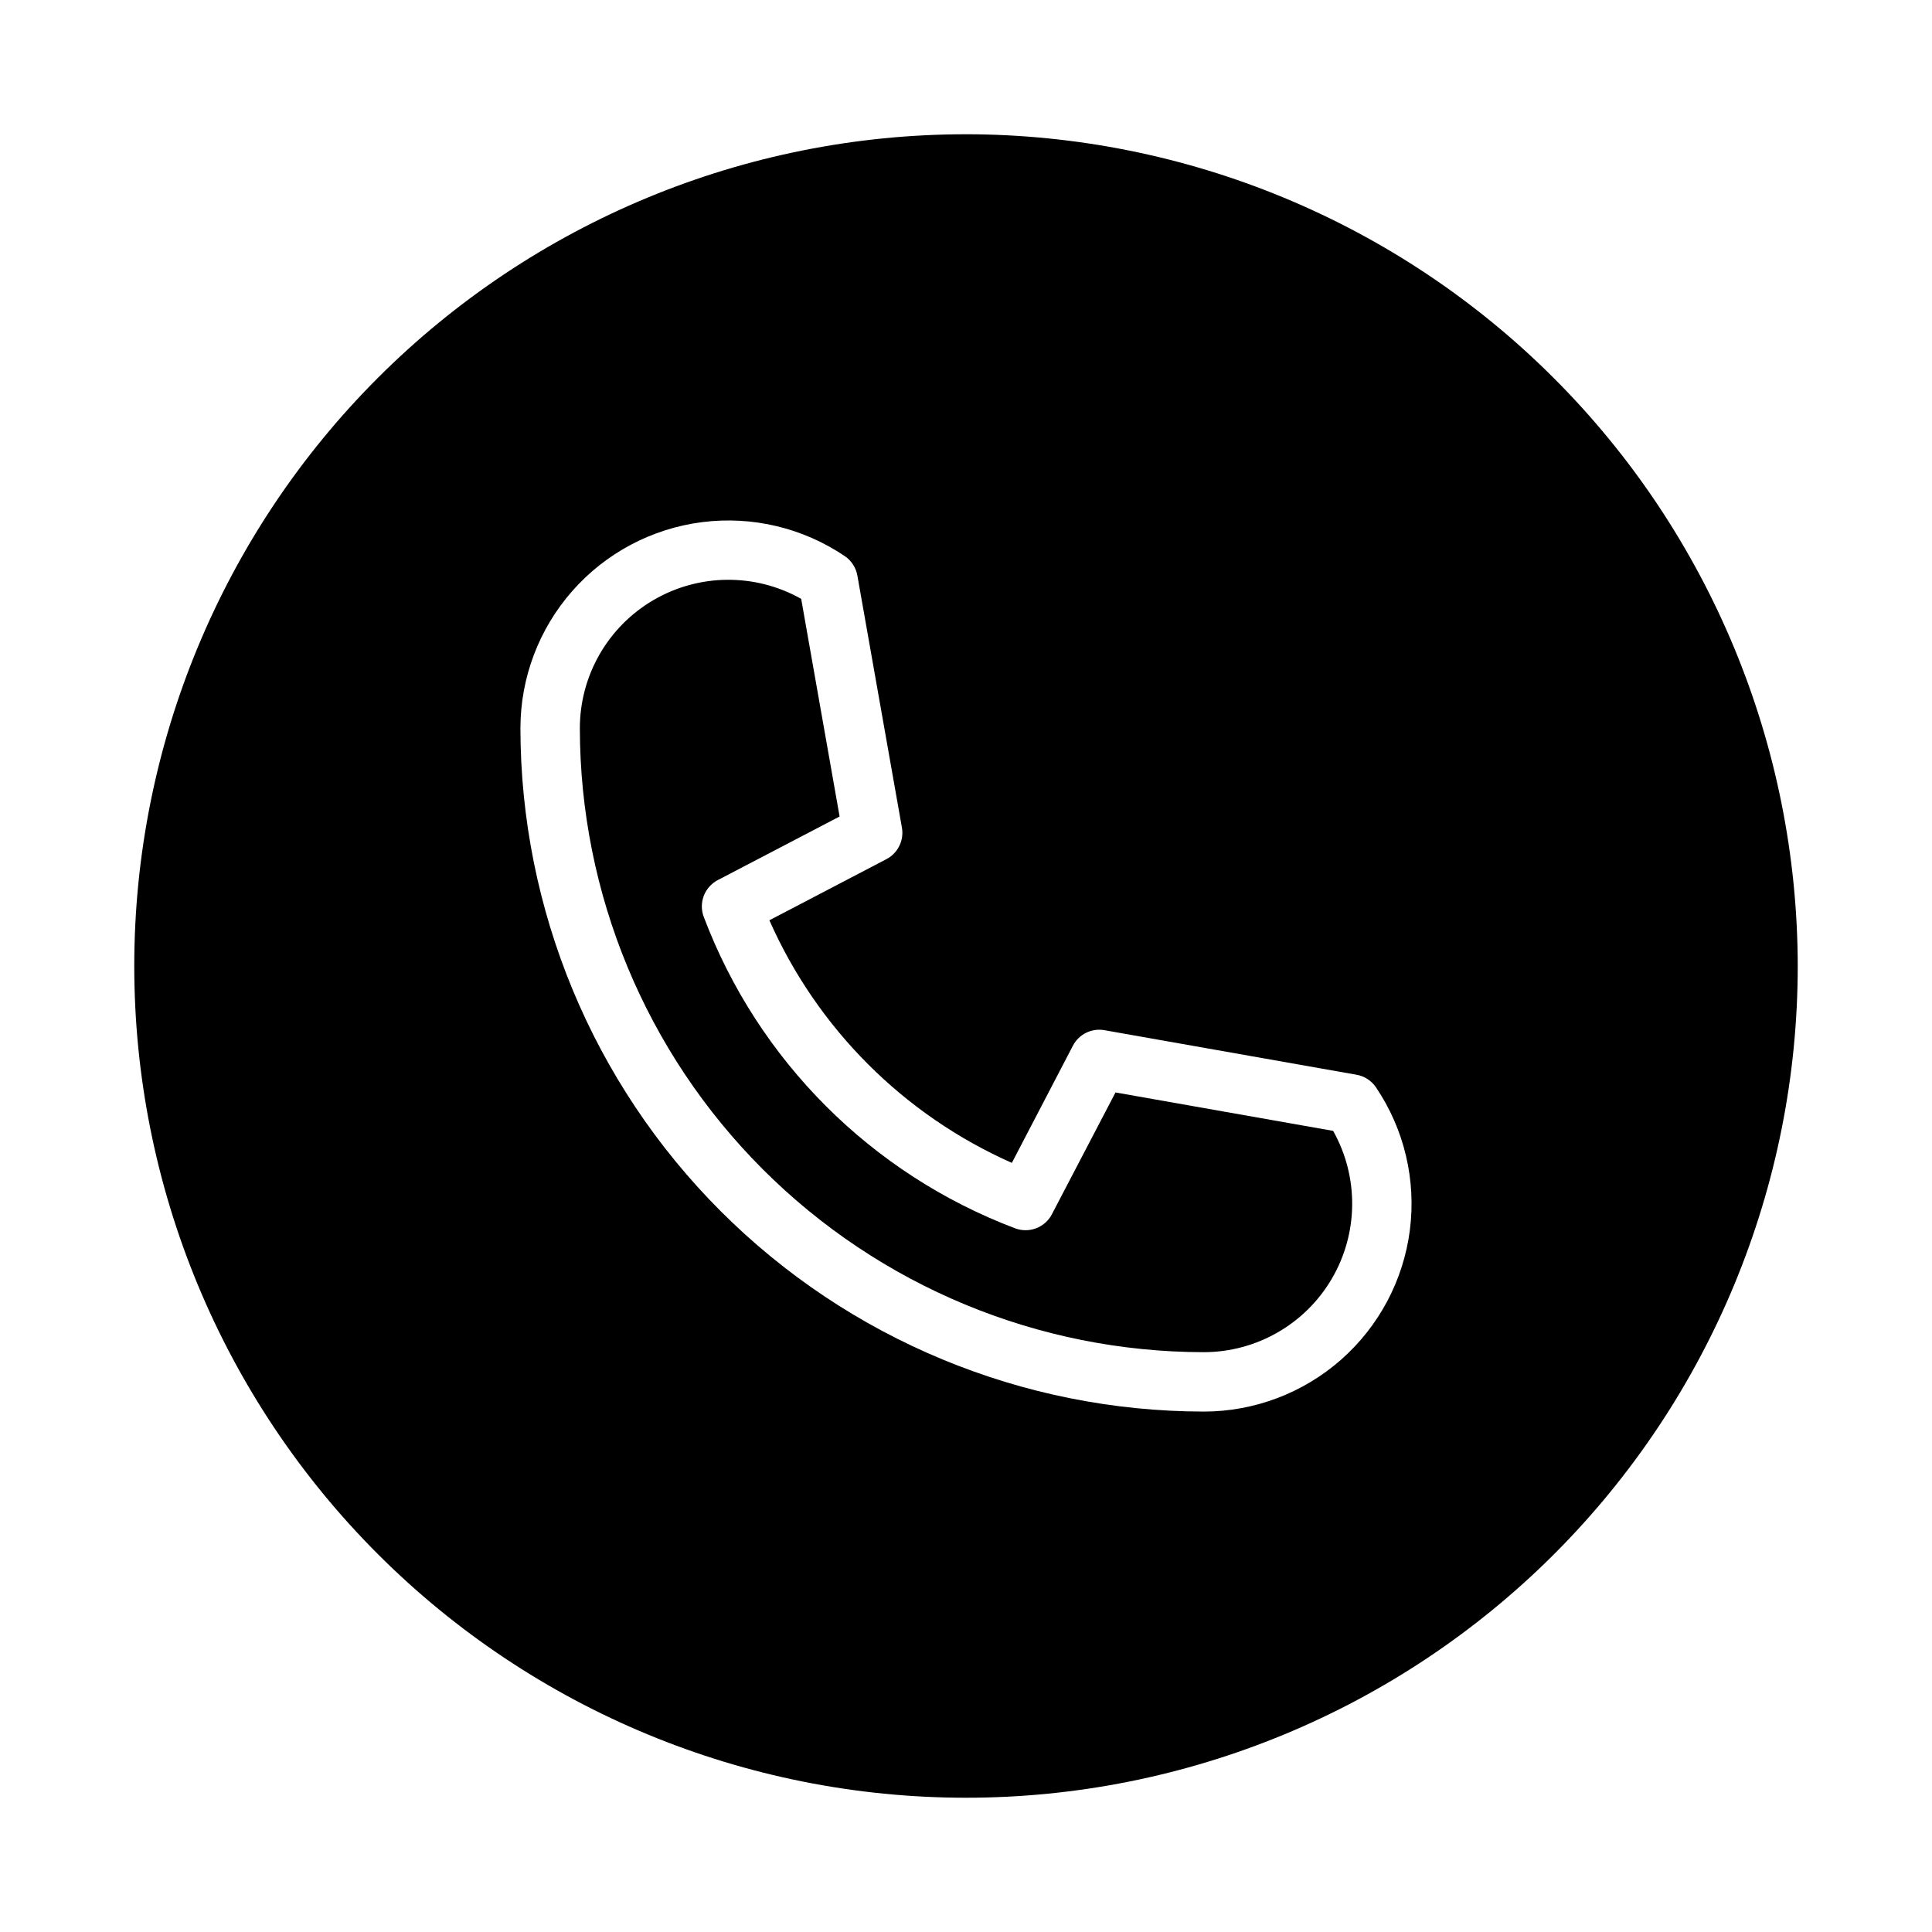
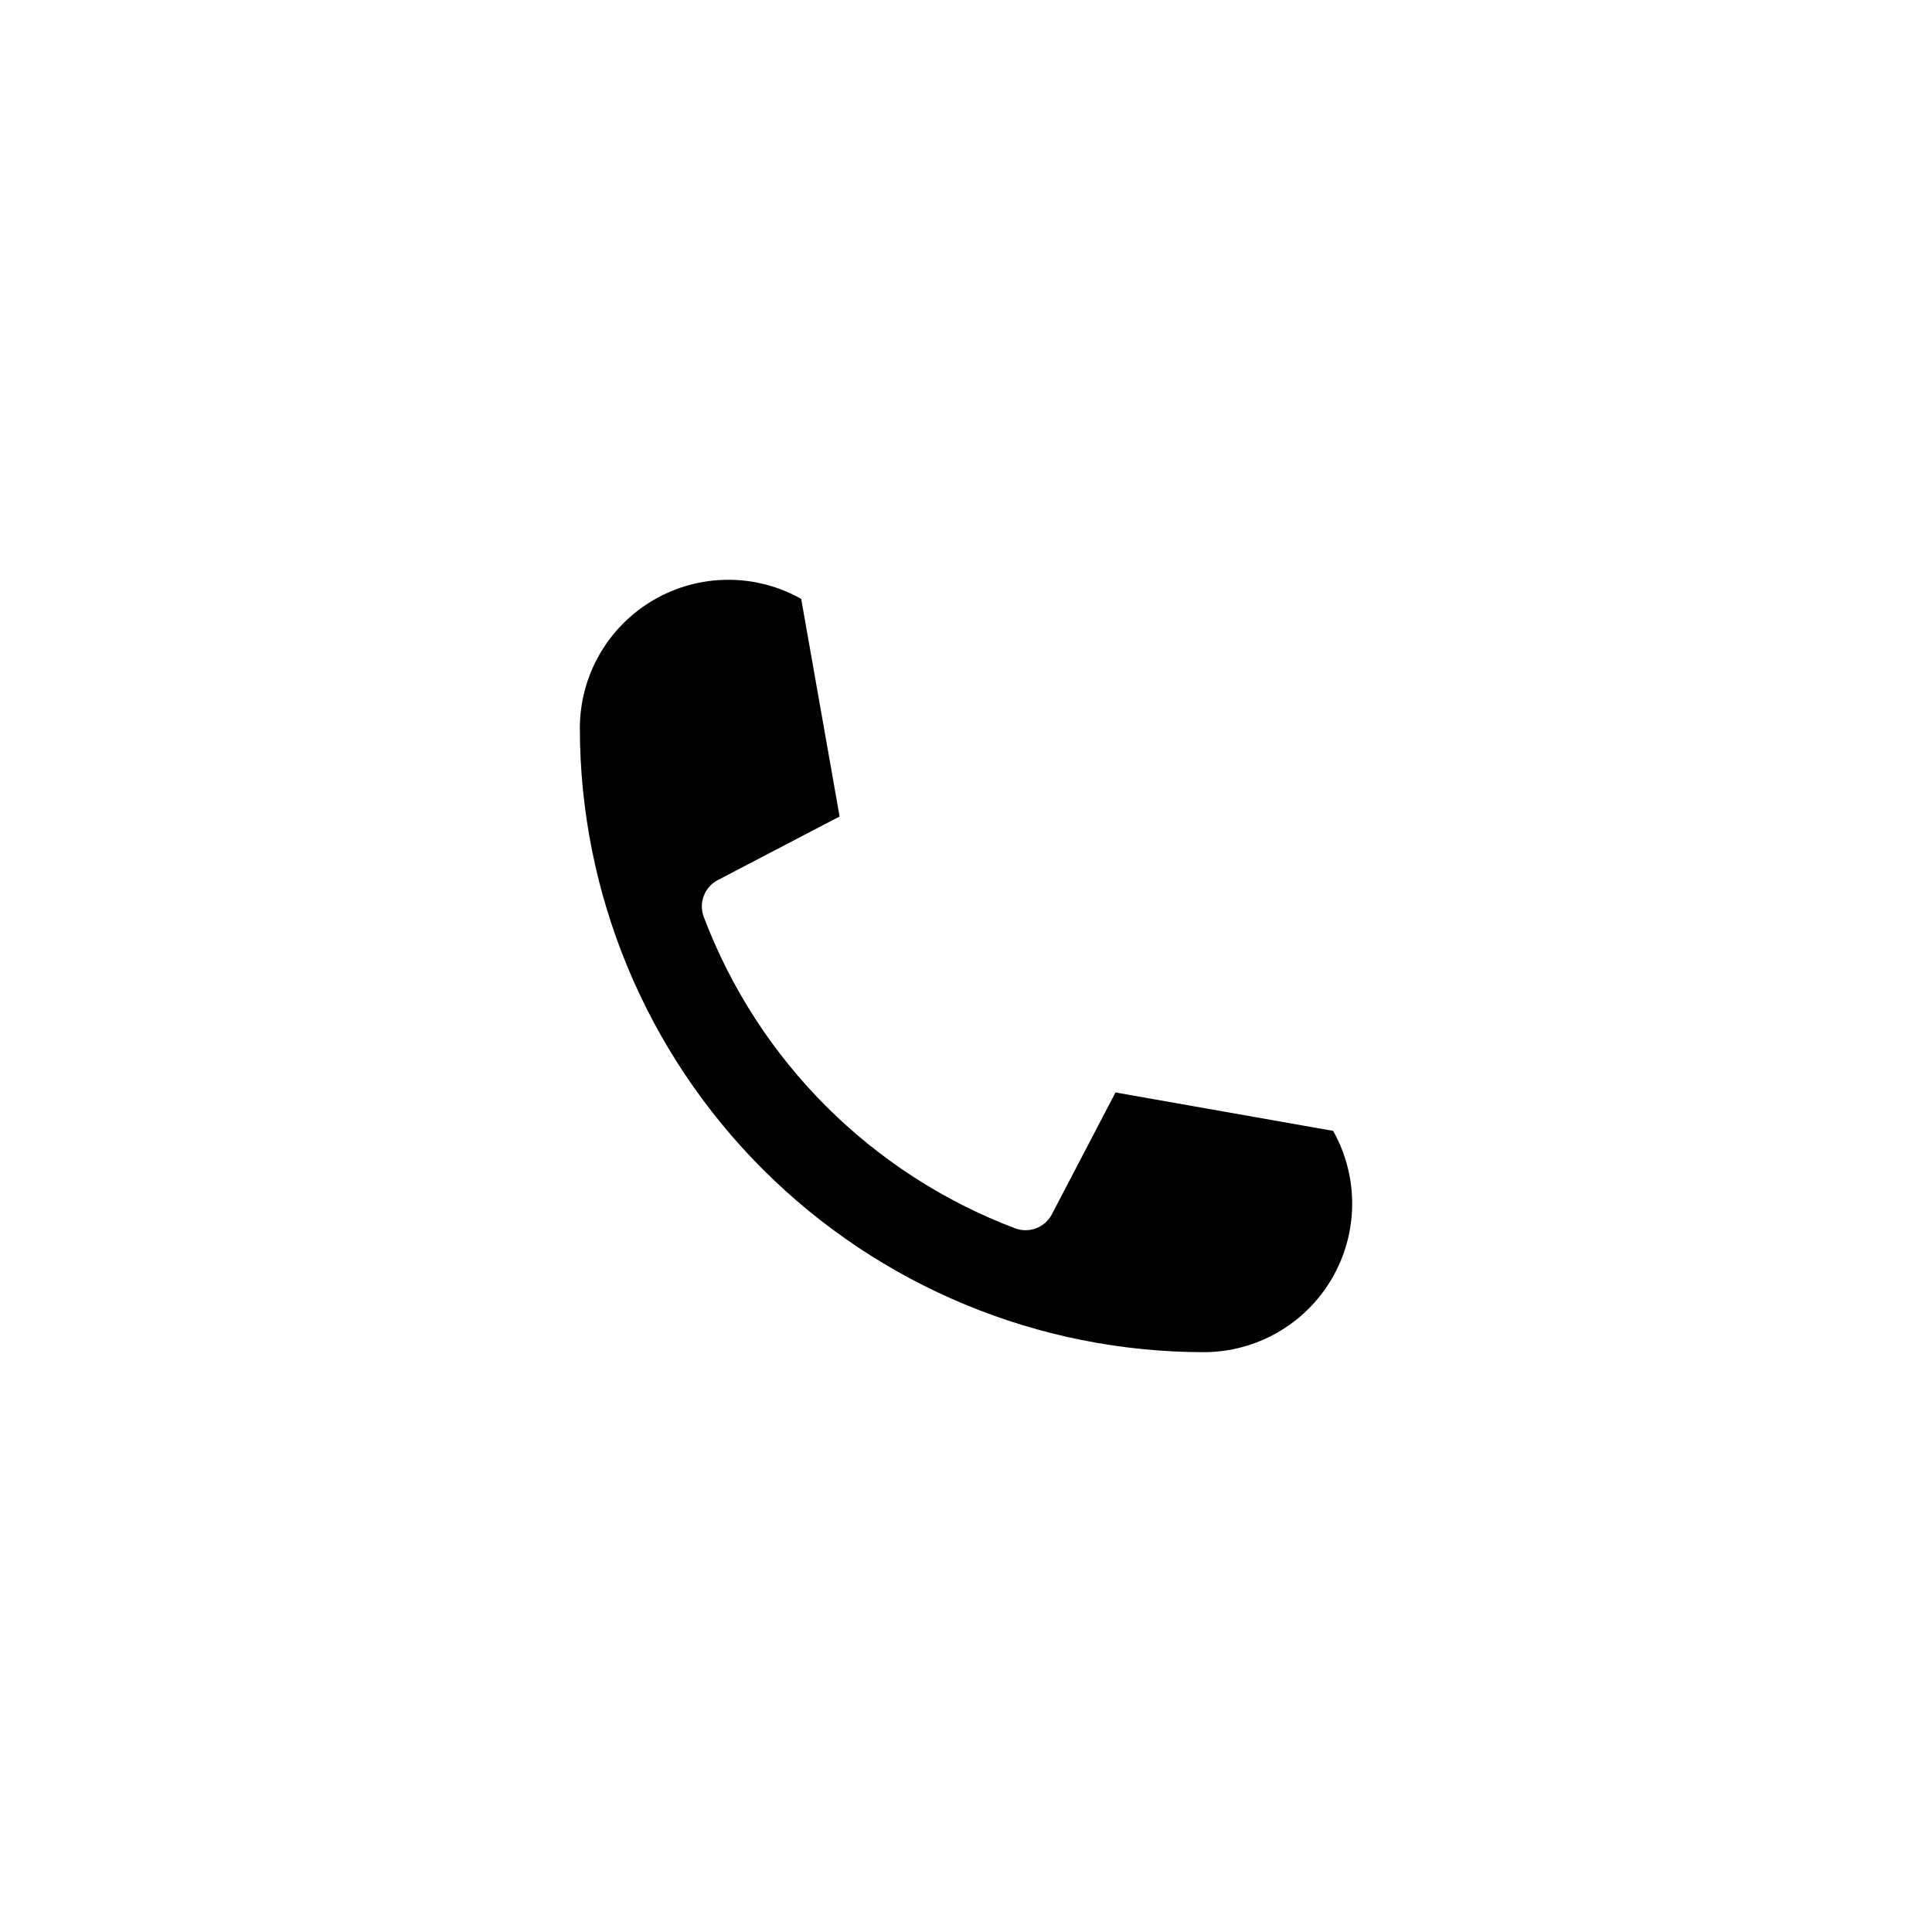
<svg xmlns="http://www.w3.org/2000/svg" fill="#000000" width="800px" height="800px" version="1.1" viewBox="144 144 512 512">
  <g>
    <path d="m439.62 433.51-16.855 32.273 0.004 0.004c-1.844 3.535-6.039 5.137-9.77 3.723-38.059-14.402-68.098-44.453-82.492-82.516-1.414-3.727 0.188-7.926 3.723-9.766l32.273-16.848-10.18-57.672h0.004c-12.188-6.859-27.102-6.734-39.176 0.328-12.07 7.062-19.492 20-19.484 33.988 0.047 43.828 17.48 85.848 48.473 116.84 30.992 30.992 73.008 48.426 116.84 48.477 13.98 0 26.914-7.418 33.973-19.484 7.062-12.066 7.191-26.977 0.34-39.164z" />
-     <path d="m400 179.58c-58.461 0-114.52 23.223-155.86 64.559s-64.559 97.398-64.559 155.86c0 58.457 23.223 114.52 64.559 155.86 41.336 41.336 97.398 64.559 155.86 64.559 58.457 0 114.52-23.223 155.86-64.559 41.336-41.336 64.559-97.398 64.559-155.86-0.066-58.438-23.309-114.46-64.633-155.79-41.32-41.324-97.344-64.566-155.78-64.633zm62.977 338.5c-48.004-0.055-94.023-19.145-127.97-53.09-33.941-33.941-53.035-79.965-53.09-127.96 0-13.402 4.887-26.34 13.738-36.398s21.066-16.547 34.359-18.254c13.289-1.703 26.746 1.492 37.848 8.992 1.77 1.195 2.977 3.055 3.348 5.156l11.809 66.809v0.004c0.594 3.379-1.066 6.754-4.109 8.344l-31.016 16.199c12.684 28.672 35.59 51.594 64.258 64.293l16.184-31.059c1.59-3.039 4.965-4.703 8.348-4.106l66.816 11.809v-0.004c2.098 0.371 3.953 1.574 5.148 3.34 7.496 11.105 10.688 24.559 8.98 37.848-1.707 13.289-8.199 25.5-18.258 34.352-10.059 8.848-23 13.73-36.395 13.73z" />
  </g>
</svg>